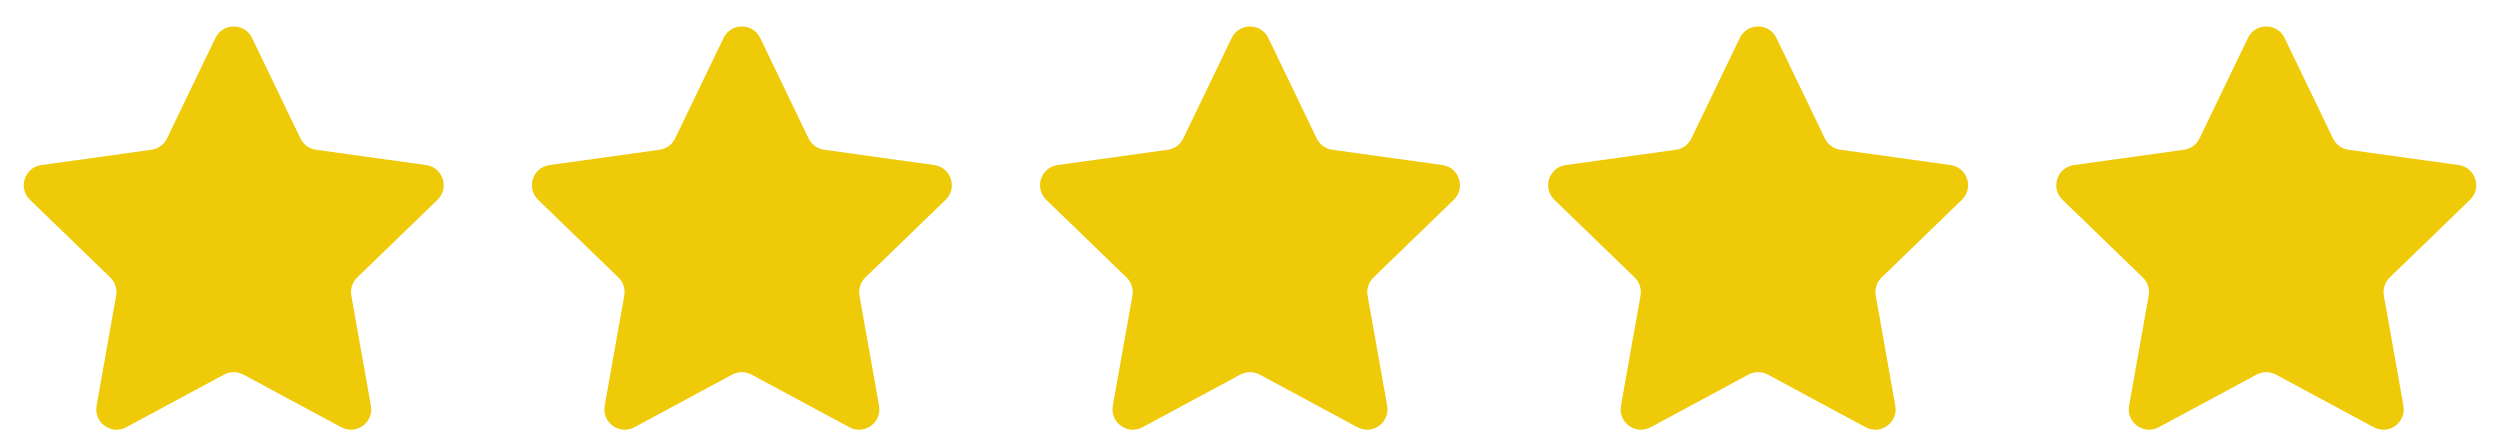
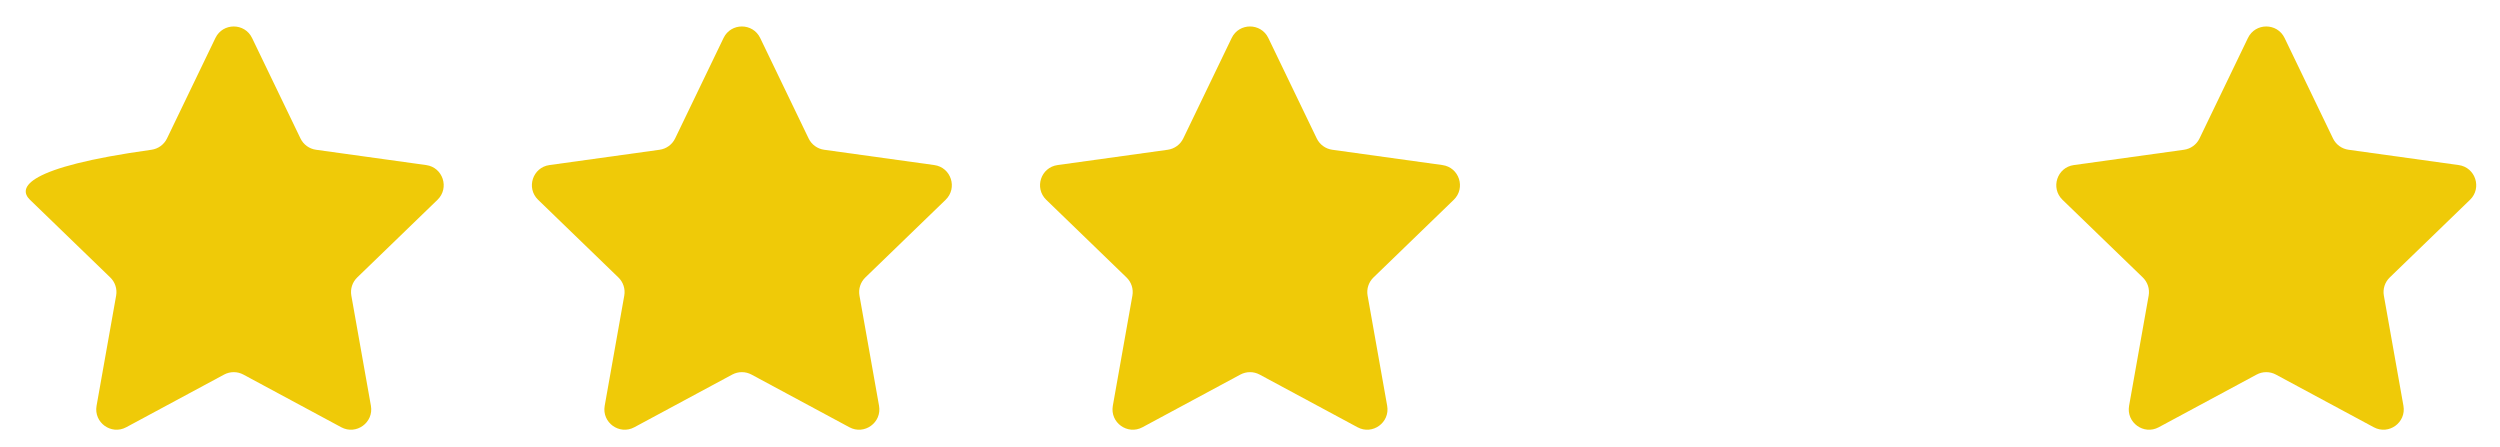
<svg xmlns="http://www.w3.org/2000/svg" width="123" height="22" viewBox="0 0 123 22" fill="none">
-   <path d="M12.401 1.868C12.037 1.114 10.963 1.114 10.599 1.868L8.216 6.812C8.07 7.114 7.784 7.322 7.452 7.368L2.033 8.121C1.207 8.235 0.876 9.25 1.475 9.83L5.425 13.651C5.664 13.882 5.773 14.217 5.714 14.545L4.751 19.965C4.605 20.788 5.473 21.417 6.209 21.021L11.026 18.429C11.322 18.27 11.678 18.27 11.974 18.429L16.791 21.021C17.527 21.417 18.395 20.788 18.249 19.965L17.286 14.545C17.227 14.217 17.336 13.882 17.575 13.651L21.525 9.83C22.124 9.25 21.793 8.235 20.967 8.121L15.548 7.368C15.216 7.322 14.93 7.114 14.784 6.812L12.401 1.868Z" fill="#EFCA08" />
+   <path d="M12.401 1.868C12.037 1.114 10.963 1.114 10.599 1.868L8.216 6.812C8.07 7.114 7.784 7.322 7.452 7.368C1.207 8.235 0.876 9.25 1.475 9.83L5.425 13.651C5.664 13.882 5.773 14.217 5.714 14.545L4.751 19.965C4.605 20.788 5.473 21.417 6.209 21.021L11.026 18.429C11.322 18.27 11.678 18.27 11.974 18.429L16.791 21.021C17.527 21.417 18.395 20.788 18.249 19.965L17.286 14.545C17.227 14.217 17.336 13.882 17.575 13.651L21.525 9.83C22.124 9.25 21.793 8.235 20.967 8.121L15.548 7.368C15.216 7.322 14.93 7.114 14.784 6.812L12.401 1.868Z" fill="#EFCA08" />
  <path d="M37.401 1.868C37.037 1.114 35.963 1.114 35.599 1.868L33.216 6.812C33.07 7.114 32.784 7.322 32.452 7.368L27.033 8.121C26.207 8.235 25.876 9.25 26.475 9.83L30.425 13.651C30.664 13.882 30.773 14.217 30.714 14.545L29.751 19.965C29.605 20.788 30.473 21.417 31.209 21.021L36.026 18.429C36.322 18.27 36.678 18.27 36.974 18.429L41.791 21.021C42.527 21.417 43.395 20.788 43.249 19.965L42.286 14.545C42.227 14.217 42.336 13.882 42.575 13.651L46.525 9.83C47.124 9.25 46.793 8.235 45.967 8.121L40.548 7.368C40.216 7.322 39.93 7.114 39.784 6.812L37.401 1.868Z" fill="#EFCA08" />
  <path d="M62.401 1.868C62.037 1.114 60.963 1.114 60.599 1.868L58.216 6.812C58.07 7.114 57.784 7.322 57.452 7.368L52.033 8.121C51.207 8.235 50.876 9.25 51.475 9.83L55.425 13.651C55.664 13.882 55.773 14.217 55.714 14.545L54.751 19.965C54.605 20.788 55.473 21.417 56.209 21.021L61.026 18.429C61.322 18.27 61.678 18.27 61.974 18.429L66.791 21.021C67.527 21.417 68.395 20.788 68.249 19.965L67.286 14.545C67.227 14.217 67.336 13.882 67.575 13.651L71.525 9.83C72.124 9.25 71.793 8.235 70.967 8.121L65.548 7.368C65.216 7.322 64.93 7.114 64.784 6.812L62.401 1.868Z" fill="#EFCA08" />
-   <path d="M87.401 1.868C87.037 1.114 85.963 1.114 85.599 1.868L83.216 6.812C83.07 7.114 82.784 7.322 82.452 7.368L77.033 8.121C76.207 8.235 75.876 9.25 76.475 9.83L80.425 13.651C80.664 13.882 80.773 14.217 80.714 14.545L79.751 19.965C79.605 20.788 80.473 21.417 81.209 21.021L86.026 18.429C86.322 18.27 86.678 18.27 86.974 18.429L91.791 21.021C92.527 21.417 93.395 20.788 93.249 19.965L92.286 14.545C92.227 14.217 92.336 13.882 92.575 13.651L96.525 9.83C97.124 9.25 96.793 8.235 95.967 8.121L90.548 7.368C90.216 7.322 89.93 7.114 89.784 6.812L87.401 1.868Z" fill="#EFCA08" />
  <path d="M112.401 1.868C112.037 1.114 110.963 1.114 110.599 1.868L108.216 6.812C108.07 7.114 107.784 7.322 107.452 7.368L102.033 8.121C101.207 8.235 100.876 9.25 101.475 9.83L105.425 13.651C105.664 13.882 105.773 14.217 105.714 14.545L104.751 19.965C104.605 20.788 105.473 21.417 106.209 21.021L111.026 18.429C111.322 18.27 111.678 18.27 111.974 18.429L116.791 21.021C117.527 21.417 118.395 20.788 118.249 19.965L117.286 14.545C117.227 14.217 117.336 13.882 117.575 13.651L121.525 9.83C122.124 9.25 121.793 8.235 120.967 8.121L115.548 7.368C115.216 7.322 114.93 7.114 114.784 6.812L112.401 1.868Z" fill="#EFCA08" />
</svg>